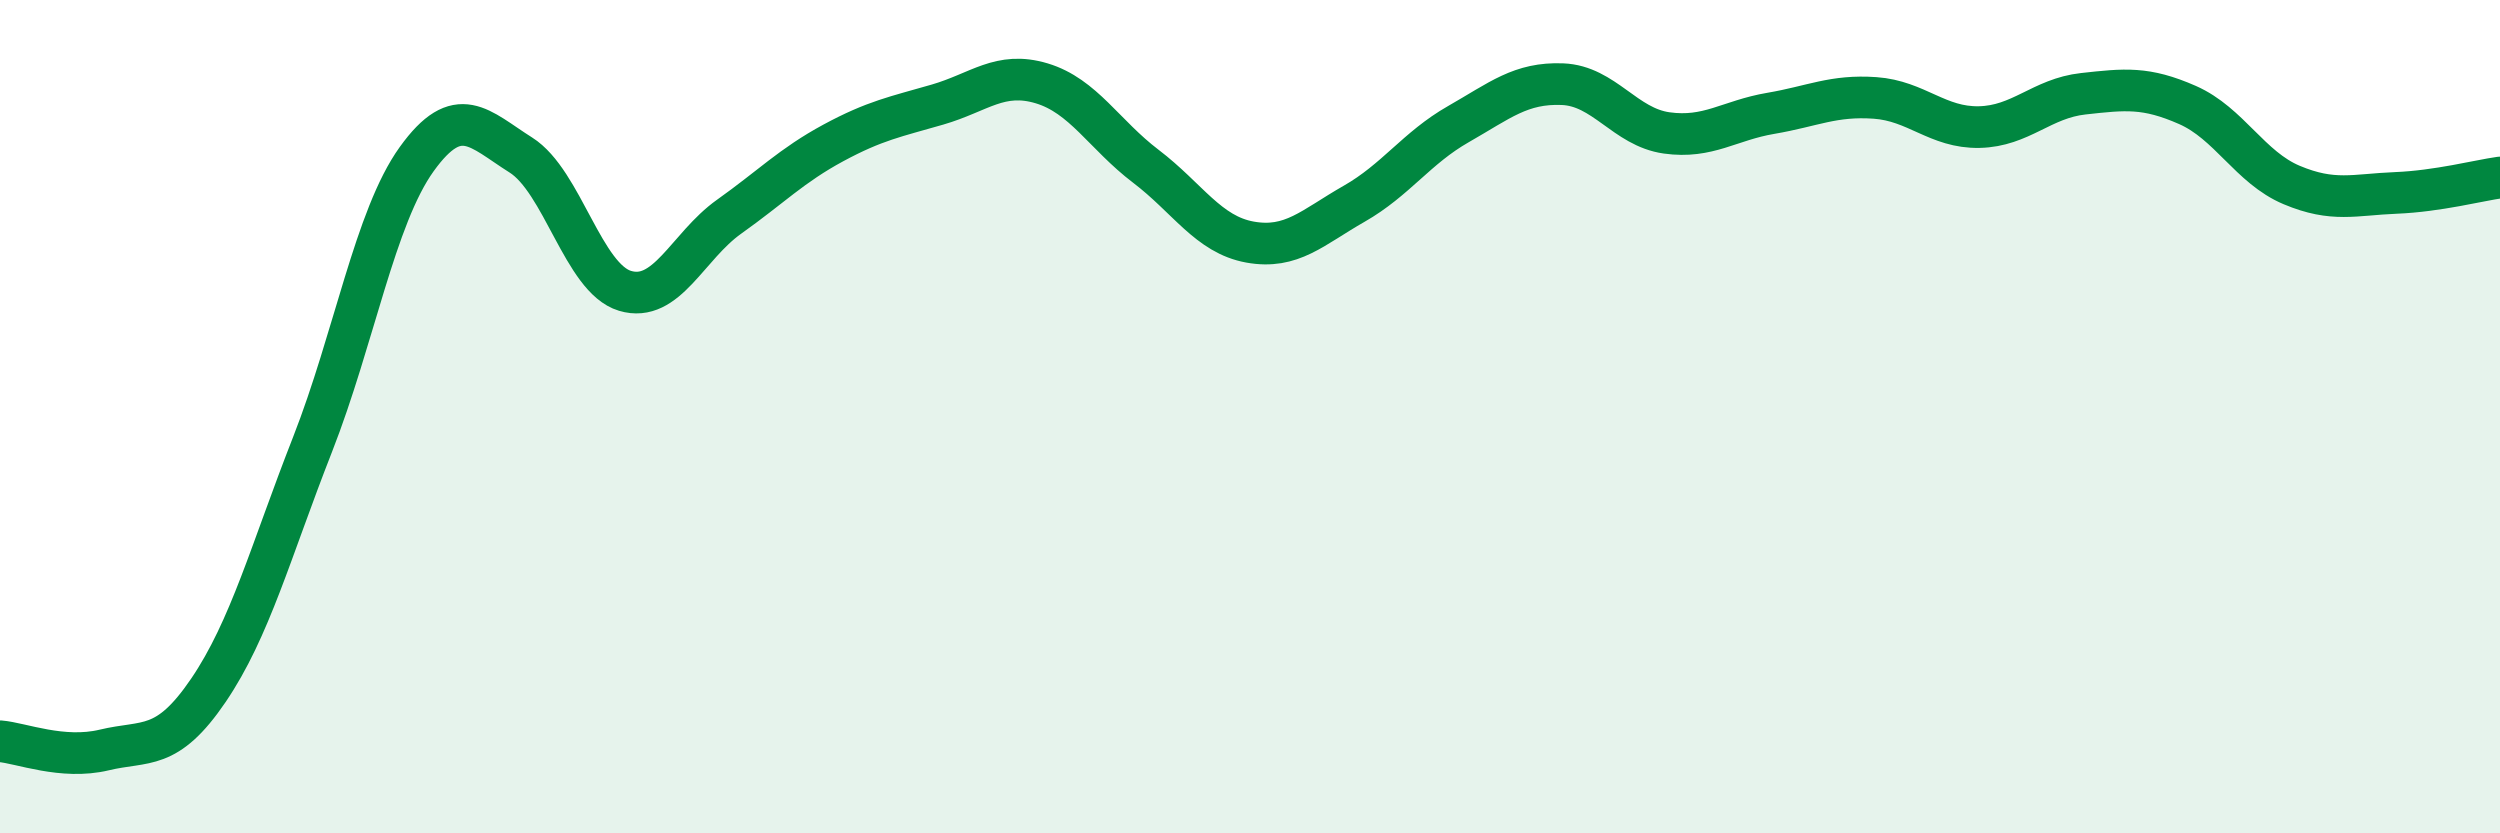
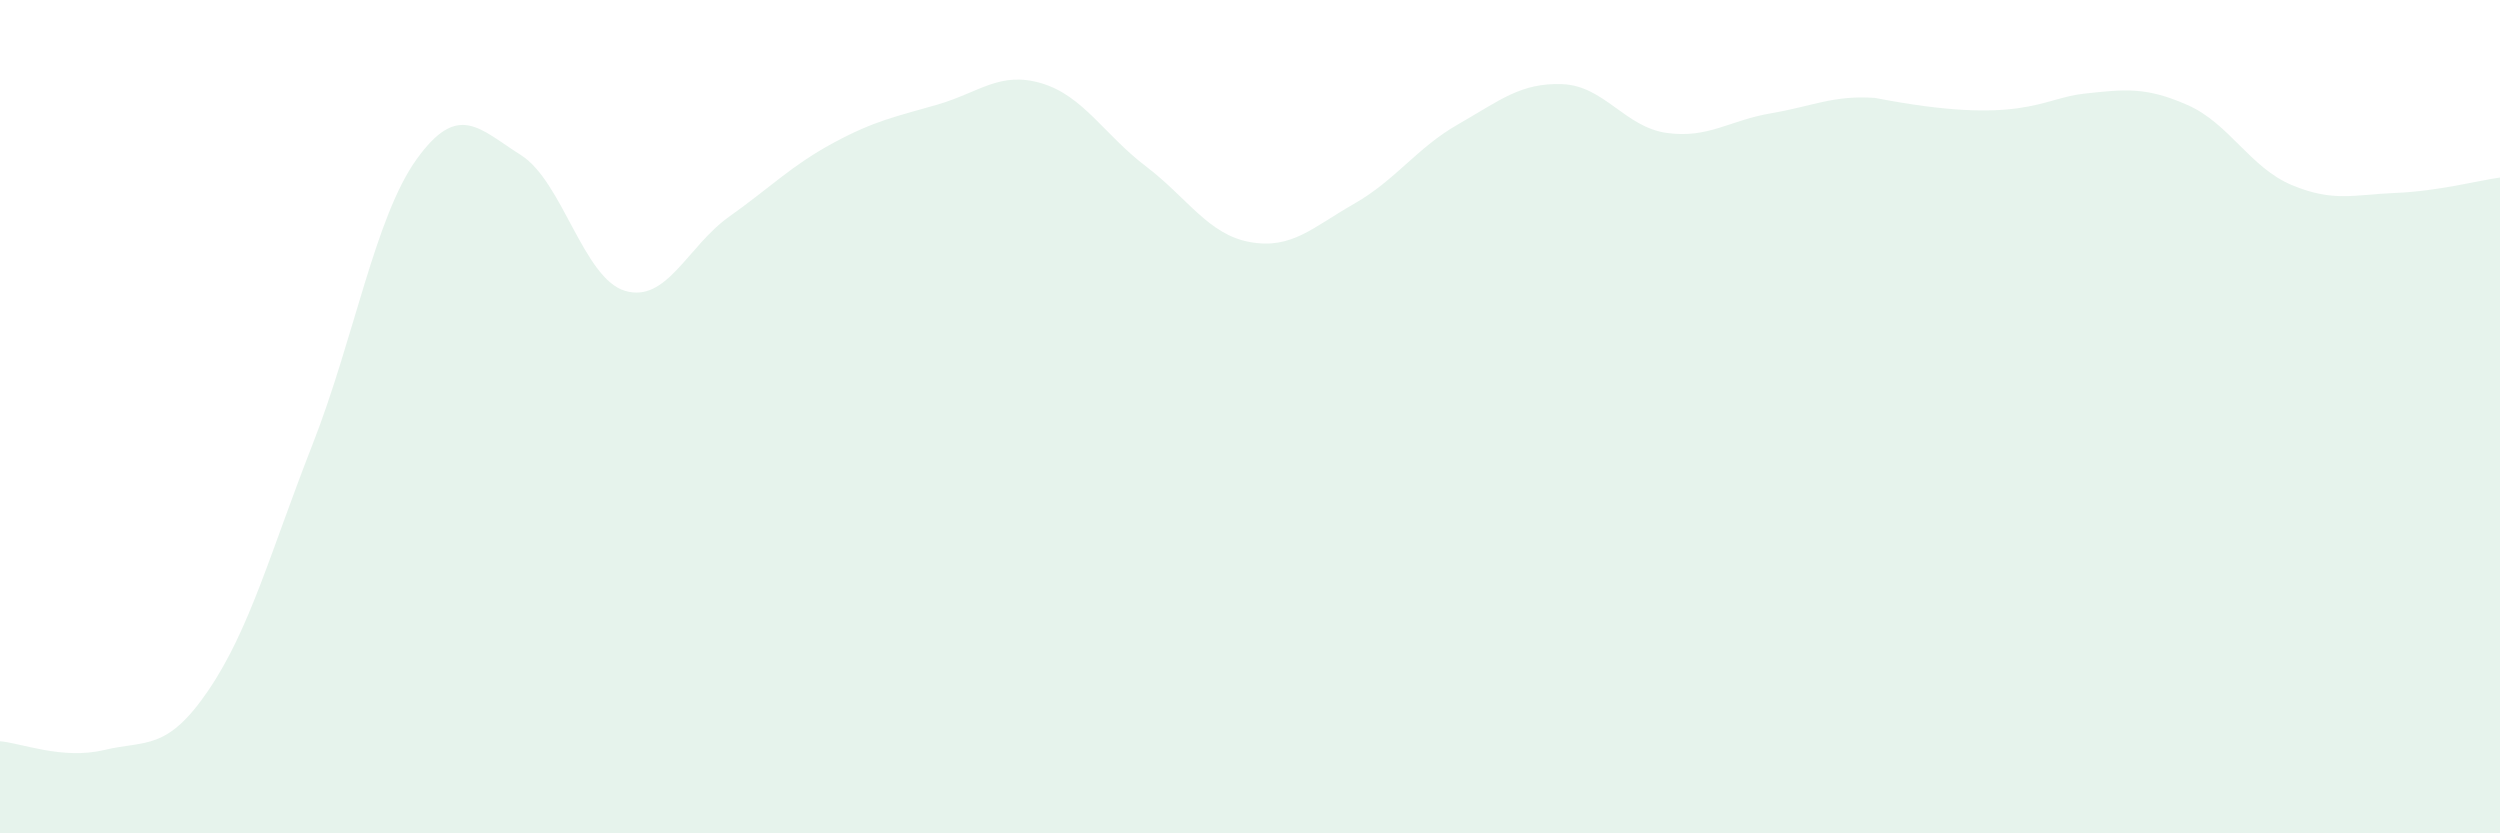
<svg xmlns="http://www.w3.org/2000/svg" width="60" height="20" viewBox="0 0 60 20">
-   <path d="M 0,17.79 C 0.5,17.83 1.5,18.24 2.5,18 C 3.5,17.76 4,18.04 5,16.57 C 6,15.1 6.5,13.22 7.5,10.67 C 8.5,8.12 9,5.21 10,3.82 C 11,2.43 11.5,3.09 12.5,3.72 C 13.5,4.35 14,6.68 15,6.98 C 16,7.28 16.5,5.91 17.5,5.2 C 18.5,4.49 19,3.97 20,3.43 C 21,2.89 21.5,2.8 22.5,2.51 C 23.5,2.22 24,1.7 25,2 C 26,2.3 26.5,3.23 27.5,3.99 C 28.5,4.75 29,5.63 30,5.81 C 31,5.99 31.5,5.46 32.5,4.89 C 33.5,4.32 34,3.55 35,2.98 C 36,2.41 36.5,1.98 37.5,2.02 C 38.5,2.06 39,3.05 40,3.19 C 41,3.33 41.5,2.89 42.5,2.72 C 43.5,2.55 44,2.28 45,2.35 C 46,2.42 46.5,3.07 47.5,3.05 C 48.5,3.03 49,2.36 50,2.25 C 51,2.14 51.5,2.08 52.5,2.52 C 53.5,2.96 54,4.02 55,4.44 C 56,4.86 56.5,4.67 57.5,4.63 C 58.5,4.59 59.5,4.33 60,4.26L60 20L0 20Z" fill="#008740" opacity="0.1" stroke-linecap="round" stroke-linejoin="round" />
-   <path d="M 0,17.79 C 0.5,17.83 1.5,18.24 2.5,18 C 3.5,17.76 4,18.04 5,16.57 C 6,15.1 6.5,13.22 7.5,10.67 C 8.5,8.12 9,5.21 10,3.82 C 11,2.43 11.5,3.09 12.5,3.72 C 13.5,4.35 14,6.68 15,6.98 C 16,7.28 16.5,5.91 17.5,5.2 C 18.5,4.49 19,3.97 20,3.43 C 21,2.89 21.5,2.8 22.5,2.51 C 23.5,2.22 24,1.7 25,2 C 26,2.3 26.5,3.23 27.5,3.99 C 28.5,4.75 29,5.63 30,5.81 C 31,5.99 31.5,5.46 32.5,4.89 C 33.5,4.32 34,3.55 35,2.98 C 36,2.41 36.5,1.98 37.5,2.02 C 38.5,2.06 39,3.05 40,3.19 C 41,3.33 41.5,2.89 42.5,2.72 C 43.5,2.55 44,2.28 45,2.35 C 46,2.42 46.5,3.07 47.5,3.05 C 48.5,3.03 49,2.36 50,2.25 C 51,2.14 51.5,2.08 52.5,2.52 C 53.5,2.96 54,4.02 55,4.44 C 56,4.86 56.5,4.67 57.5,4.63 C 58.5,4.59 59.5,4.33 60,4.26" stroke="#008740" stroke-width="1" fill="none" stroke-linecap="round" stroke-linejoin="round" />
+   <path d="M 0,17.79 C 0.5,17.83 1.5,18.24 2.5,18 C 3.5,17.76 4,18.04 5,16.57 C 6,15.1 6.5,13.22 7.5,10.67 C 8.5,8.12 9,5.21 10,3.82 C 11,2.43 11.5,3.09 12.5,3.72 C 13.5,4.35 14,6.68 15,6.98 C 16,7.28 16.5,5.91 17.5,5.2 C 18.5,4.49 19,3.97 20,3.43 C 21,2.89 21.5,2.8 22.5,2.51 C 23.5,2.22 24,1.7 25,2 C 26,2.3 26.5,3.23 27.5,3.99 C 28.5,4.75 29,5.63 30,5.81 C 31,5.99 31.5,5.46 32.5,4.89 C 33.5,4.32 34,3.55 35,2.98 C 36,2.41 36.5,1.98 37.5,2.02 C 38.5,2.06 39,3.05 40,3.19 C 41,3.33 41.5,2.89 42.5,2.72 C 43.5,2.55 44,2.28 45,2.35 C 48.5,3.03 49,2.36 50,2.25 C 51,2.14 51.5,2.08 52.5,2.52 C 53.5,2.96 54,4.02 55,4.44 C 56,4.86 56.5,4.67 57.5,4.63 C 58.5,4.59 59.5,4.33 60,4.26L60 20L0 20Z" fill="#008740" opacity="0.1" stroke-linecap="round" stroke-linejoin="round" />
</svg>